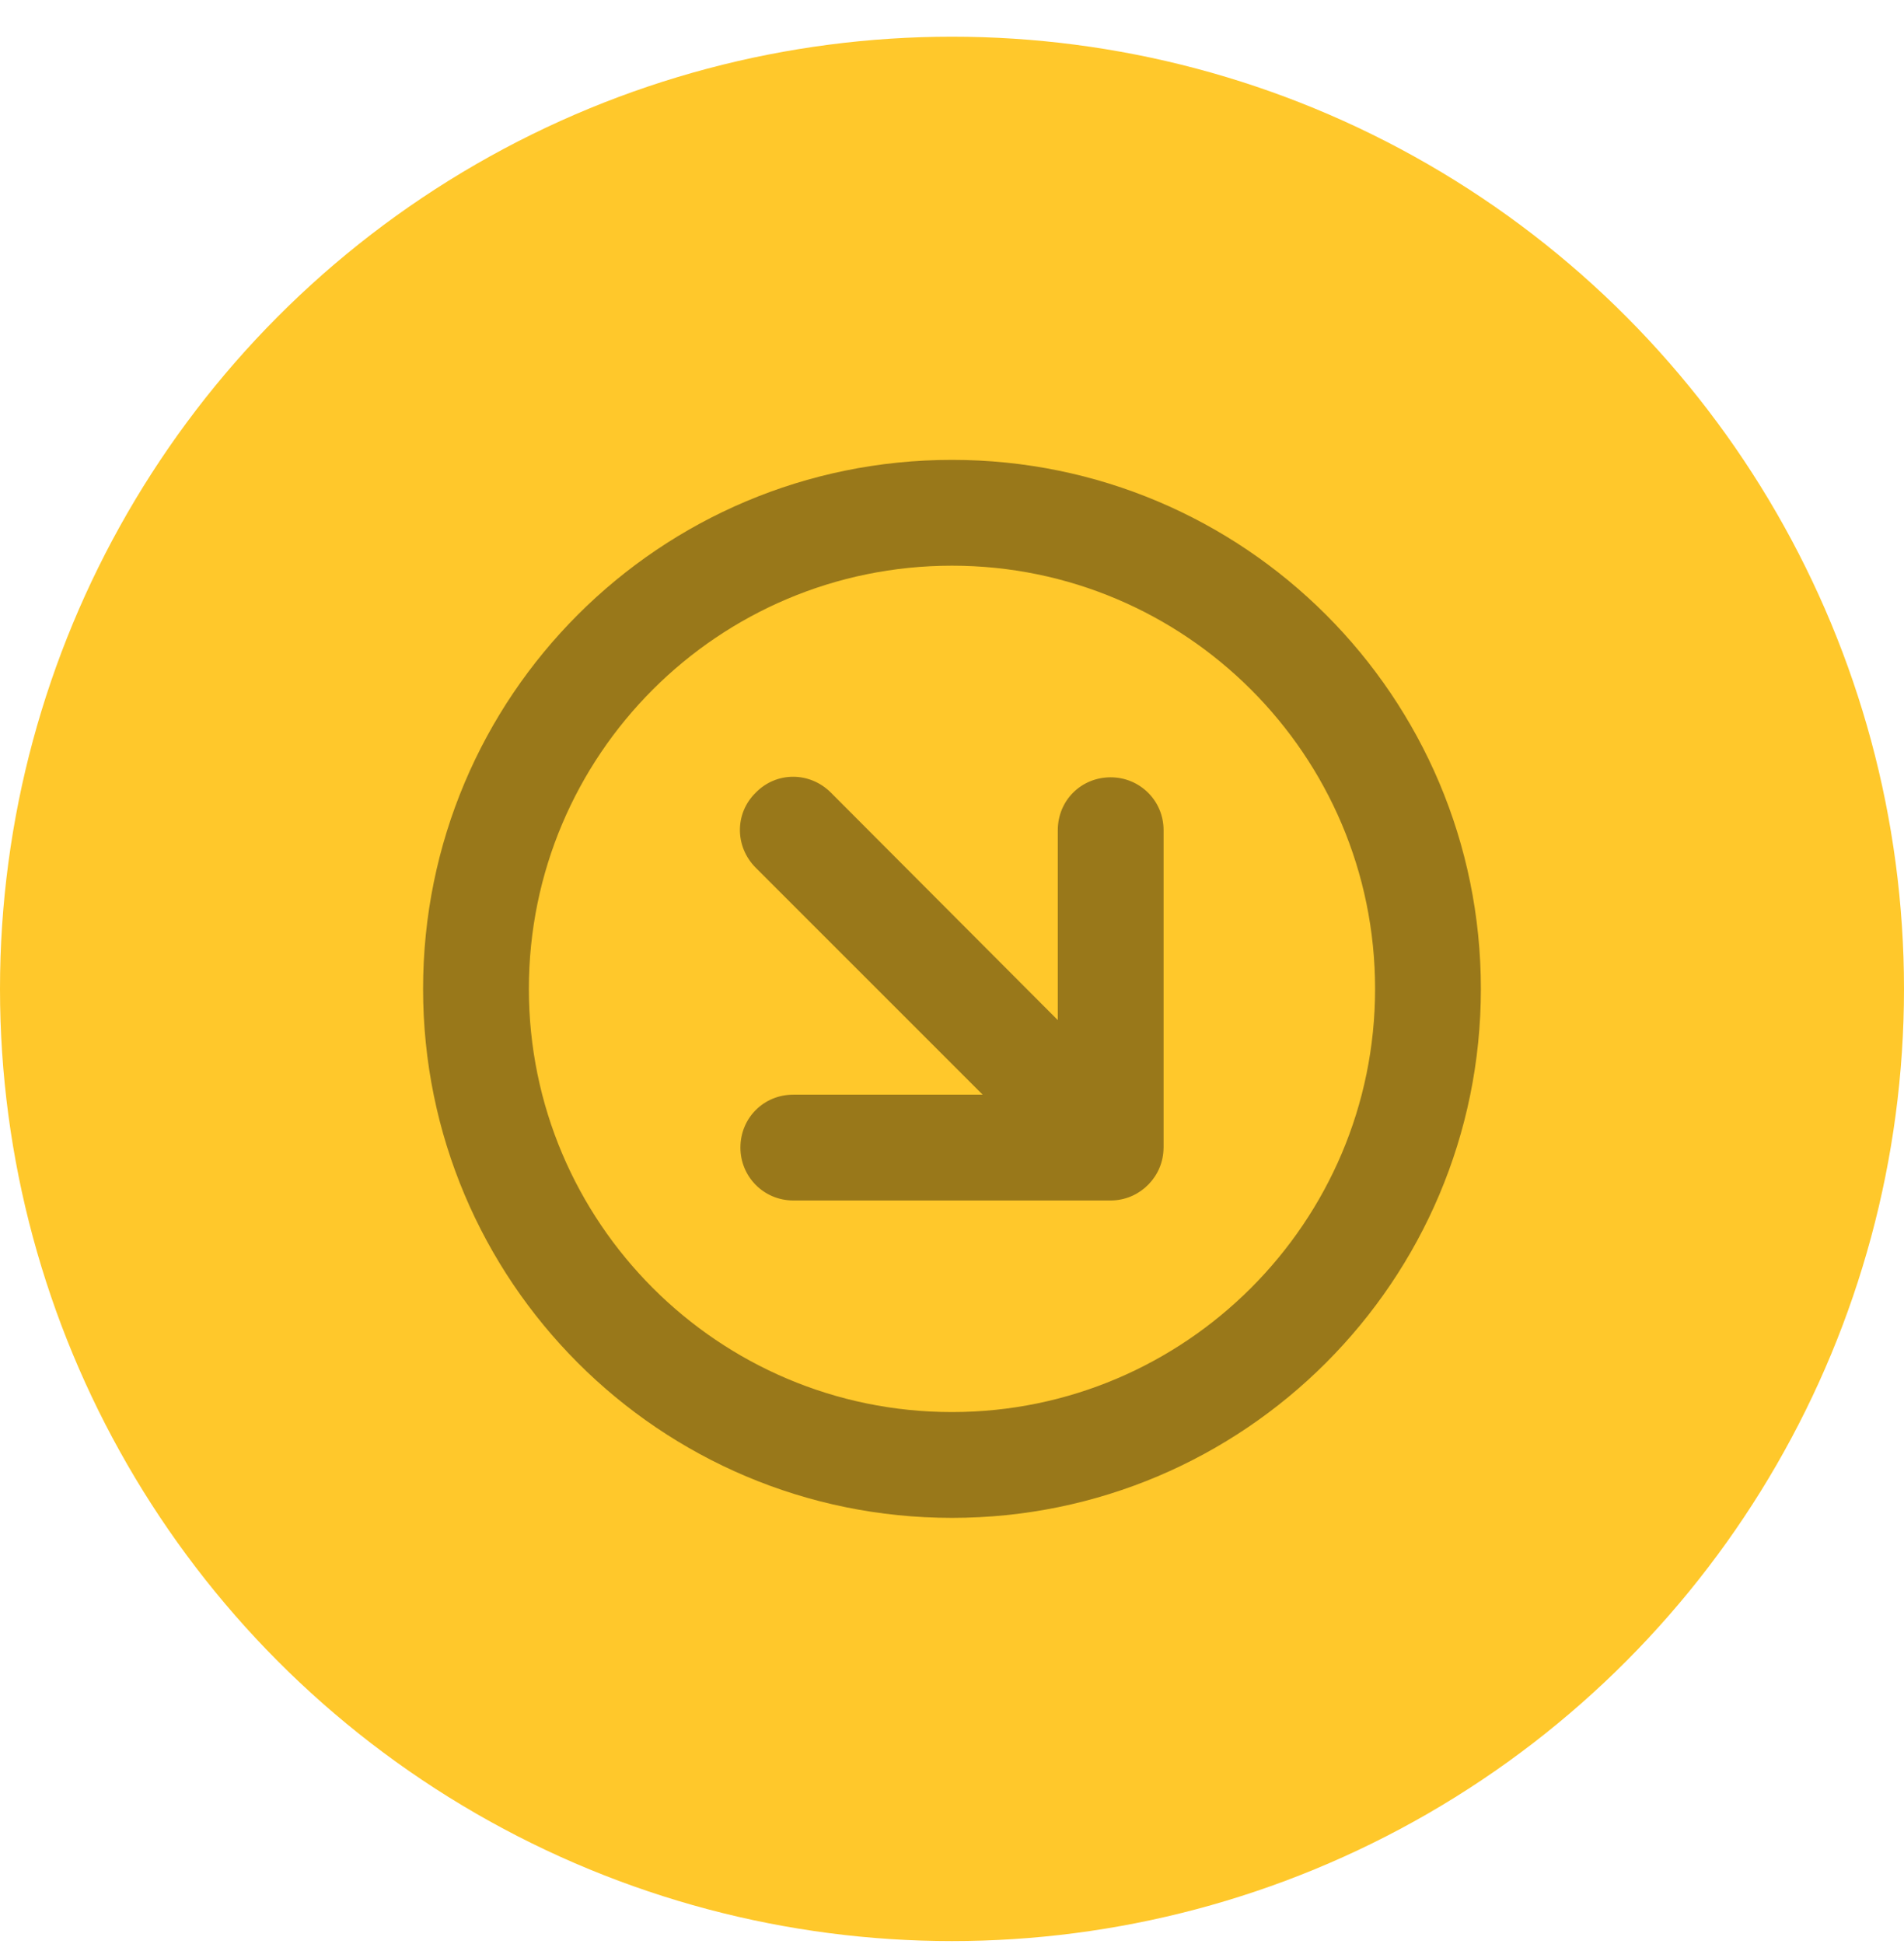
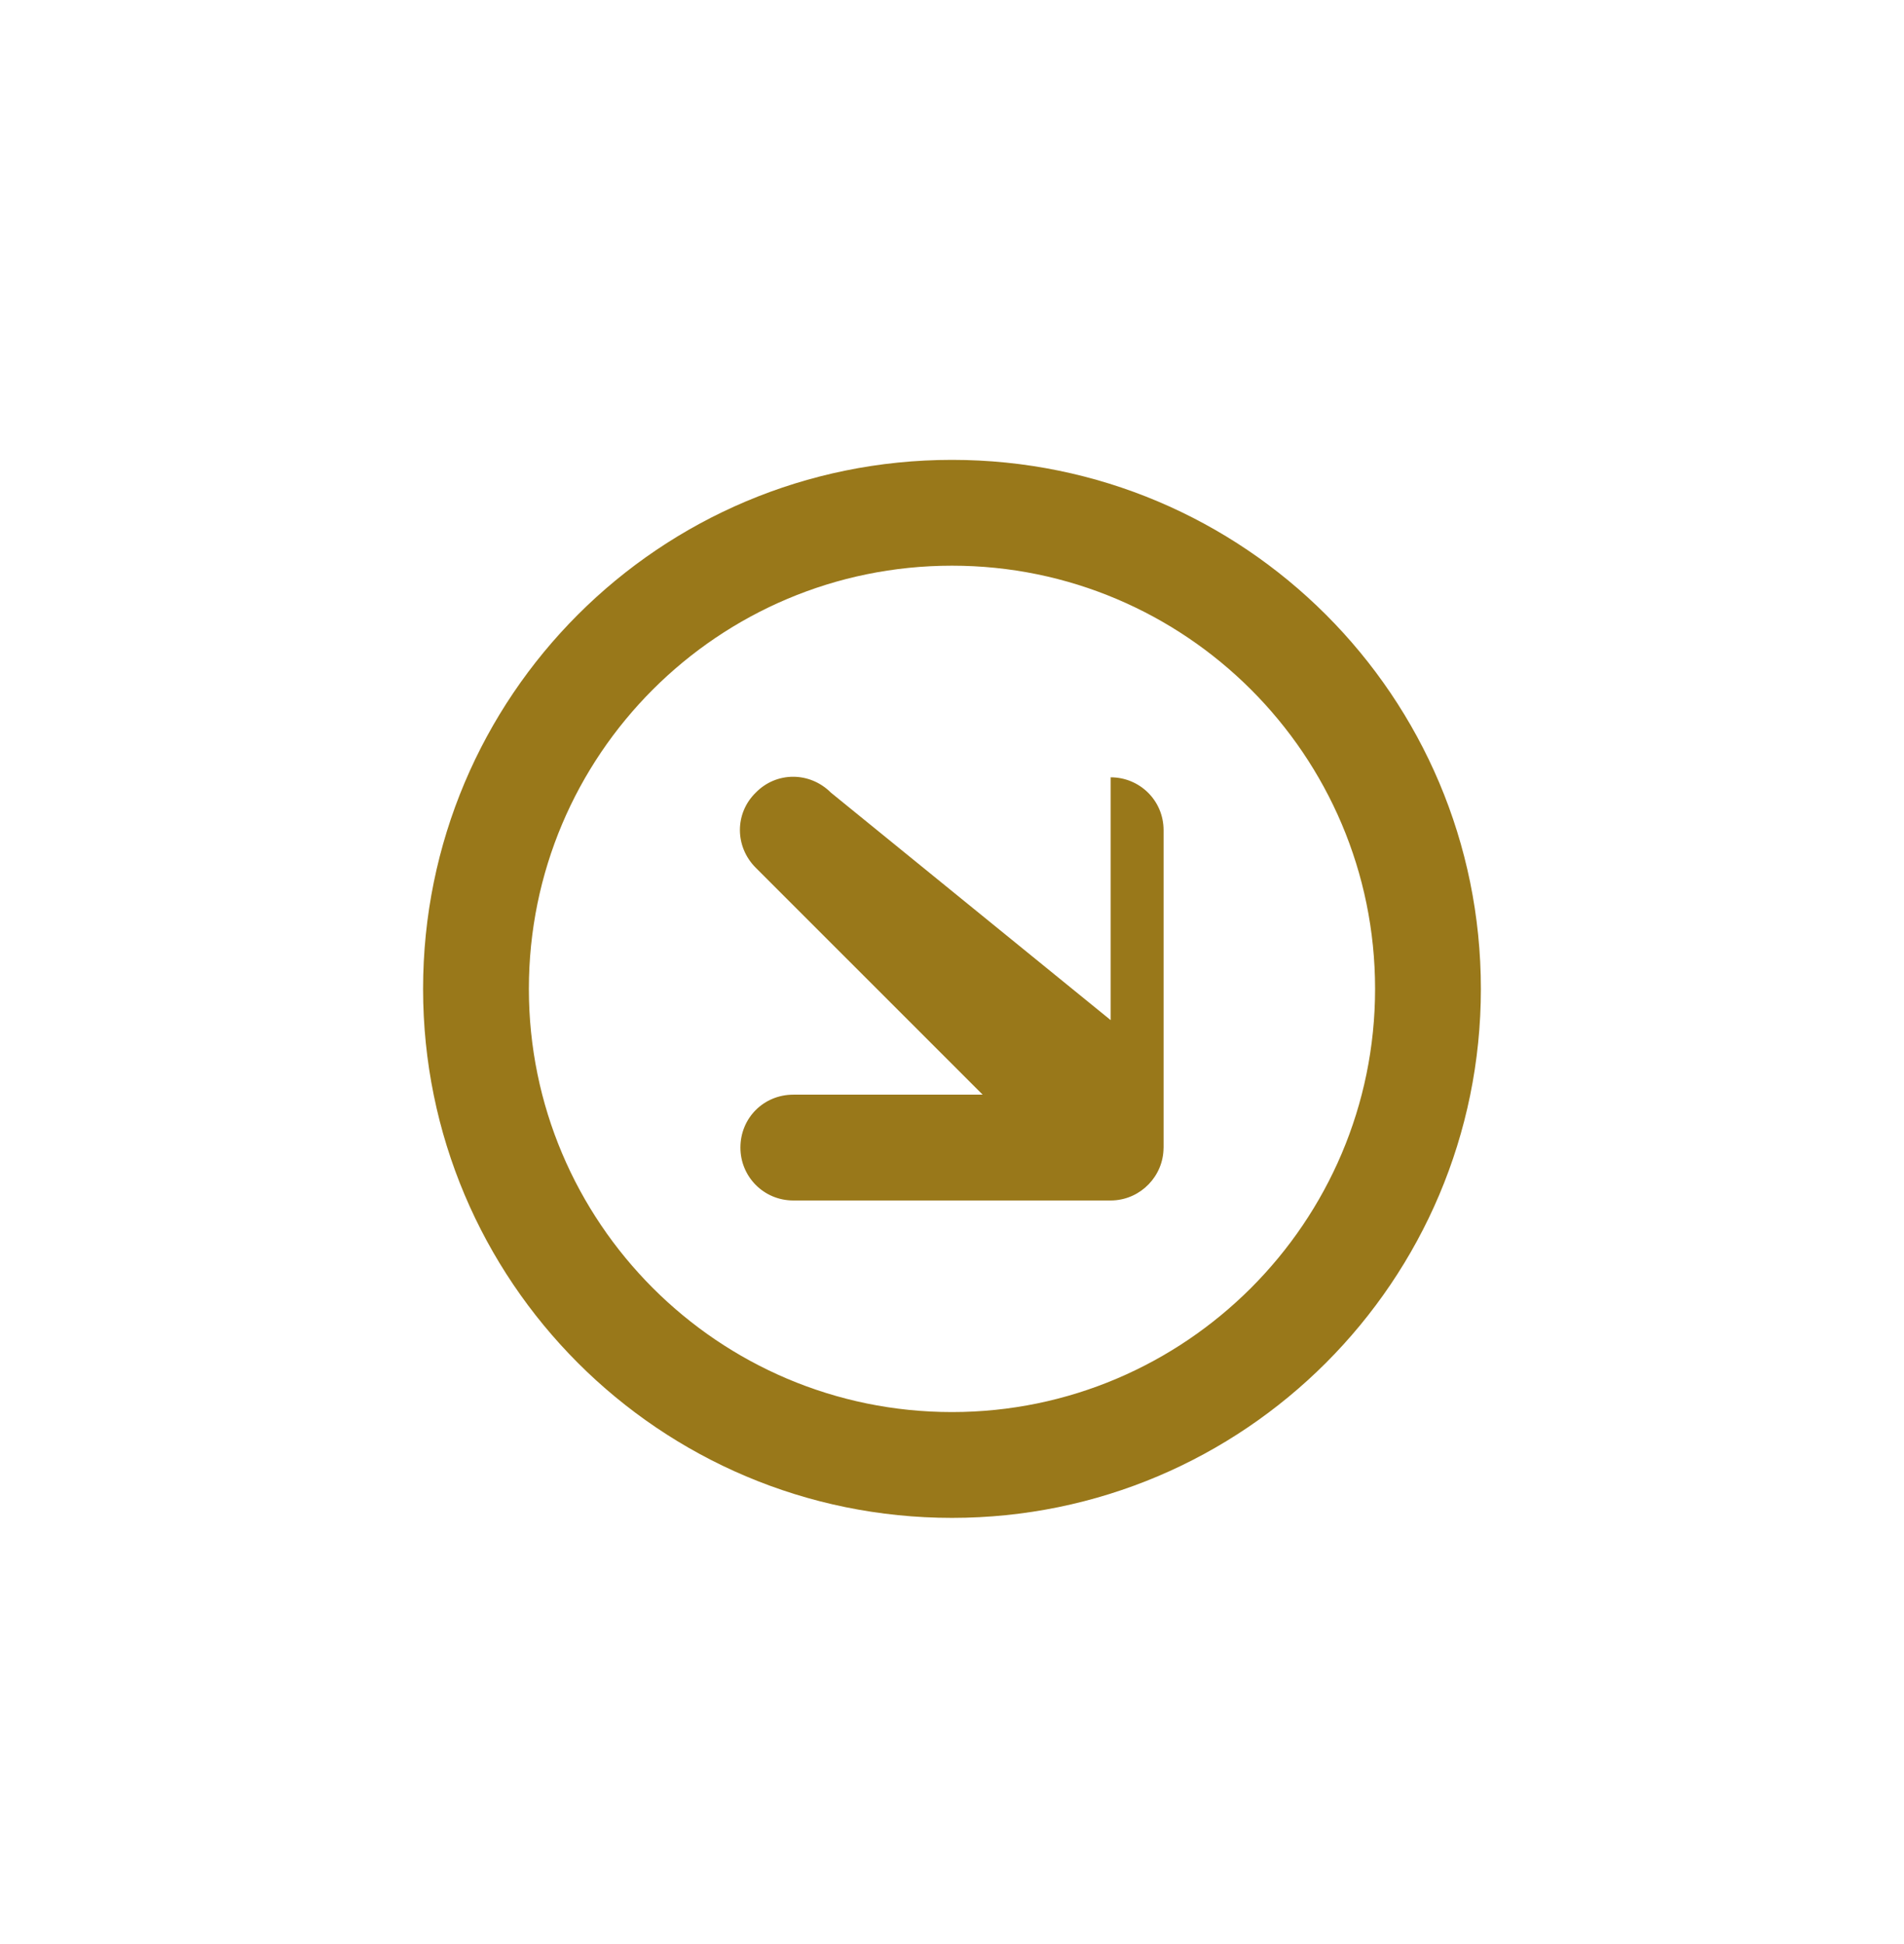
<svg xmlns="http://www.w3.org/2000/svg" width="48" height="49" viewBox="0 0 48 49" fill="none">
-   <circle cx="24" cy="24.925" r="24" fill="#FFC82B" />
-   <path fill-rule="evenodd" clip-rule="evenodd" d="M24 38.258C16.627 38.258 10.666 32.285 10.666 24.925C10.666 17.551 16.627 11.591 24 11.591C31.36 11.591 37.333 17.551 37.333 24.925C37.333 32.285 31.36 38.258 24 38.258ZM24 14.258C18.107 14.258 13.333 19.031 13.333 24.925C13.333 30.805 18.107 35.591 24 35.591C29.88 35.591 34.666 30.805 34.666 24.925C34.666 19.031 29.88 14.258 24 14.258ZM29.333 28.938C29.333 28.933 29.333 28.929 29.334 28.925V20.925C29.334 20.178 28.733 19.592 28 19.592C27.253 19.592 26.667 20.178 26.667 20.925V25.712L20.947 19.978C20.413 19.445 19.573 19.445 19.053 19.978C18.52 20.498 18.52 21.338 19.053 21.872L24.773 27.591H20C19.253 27.591 18.666 28.178 18.666 28.925C18.666 29.658 19.253 30.258 20 30.258H27.971C27.981 30.258 27.991 30.258 28 30.258C28.024 30.258 28.048 30.258 28.072 30.256C28.768 30.218 29.326 29.641 29.333 28.938Z" fill="#99781A" />
+   <path fill-rule="evenodd" clip-rule="evenodd" d="M24 38.258C16.627 38.258 10.666 32.285 10.666 24.925C10.666 17.551 16.627 11.591 24 11.591C31.36 11.591 37.333 17.551 37.333 24.925C37.333 32.285 31.36 38.258 24 38.258ZM24 14.258C18.107 14.258 13.333 19.031 13.333 24.925C13.333 30.805 18.107 35.591 24 35.591C29.88 35.591 34.666 30.805 34.666 24.925C34.666 19.031 29.88 14.258 24 14.258ZM29.333 28.938C29.333 28.933 29.333 28.929 29.334 28.925V20.925C29.334 20.178 28.733 19.592 28 19.592V25.712L20.947 19.978C20.413 19.445 19.573 19.445 19.053 19.978C18.52 20.498 18.52 21.338 19.053 21.872L24.773 27.591H20C19.253 27.591 18.666 28.178 18.666 28.925C18.666 29.658 19.253 30.258 20 30.258H27.971C27.981 30.258 27.991 30.258 28 30.258C28.024 30.258 28.048 30.258 28.072 30.256C28.768 30.218 29.326 29.641 29.333 28.938Z" fill="#99781A" />
</svg>